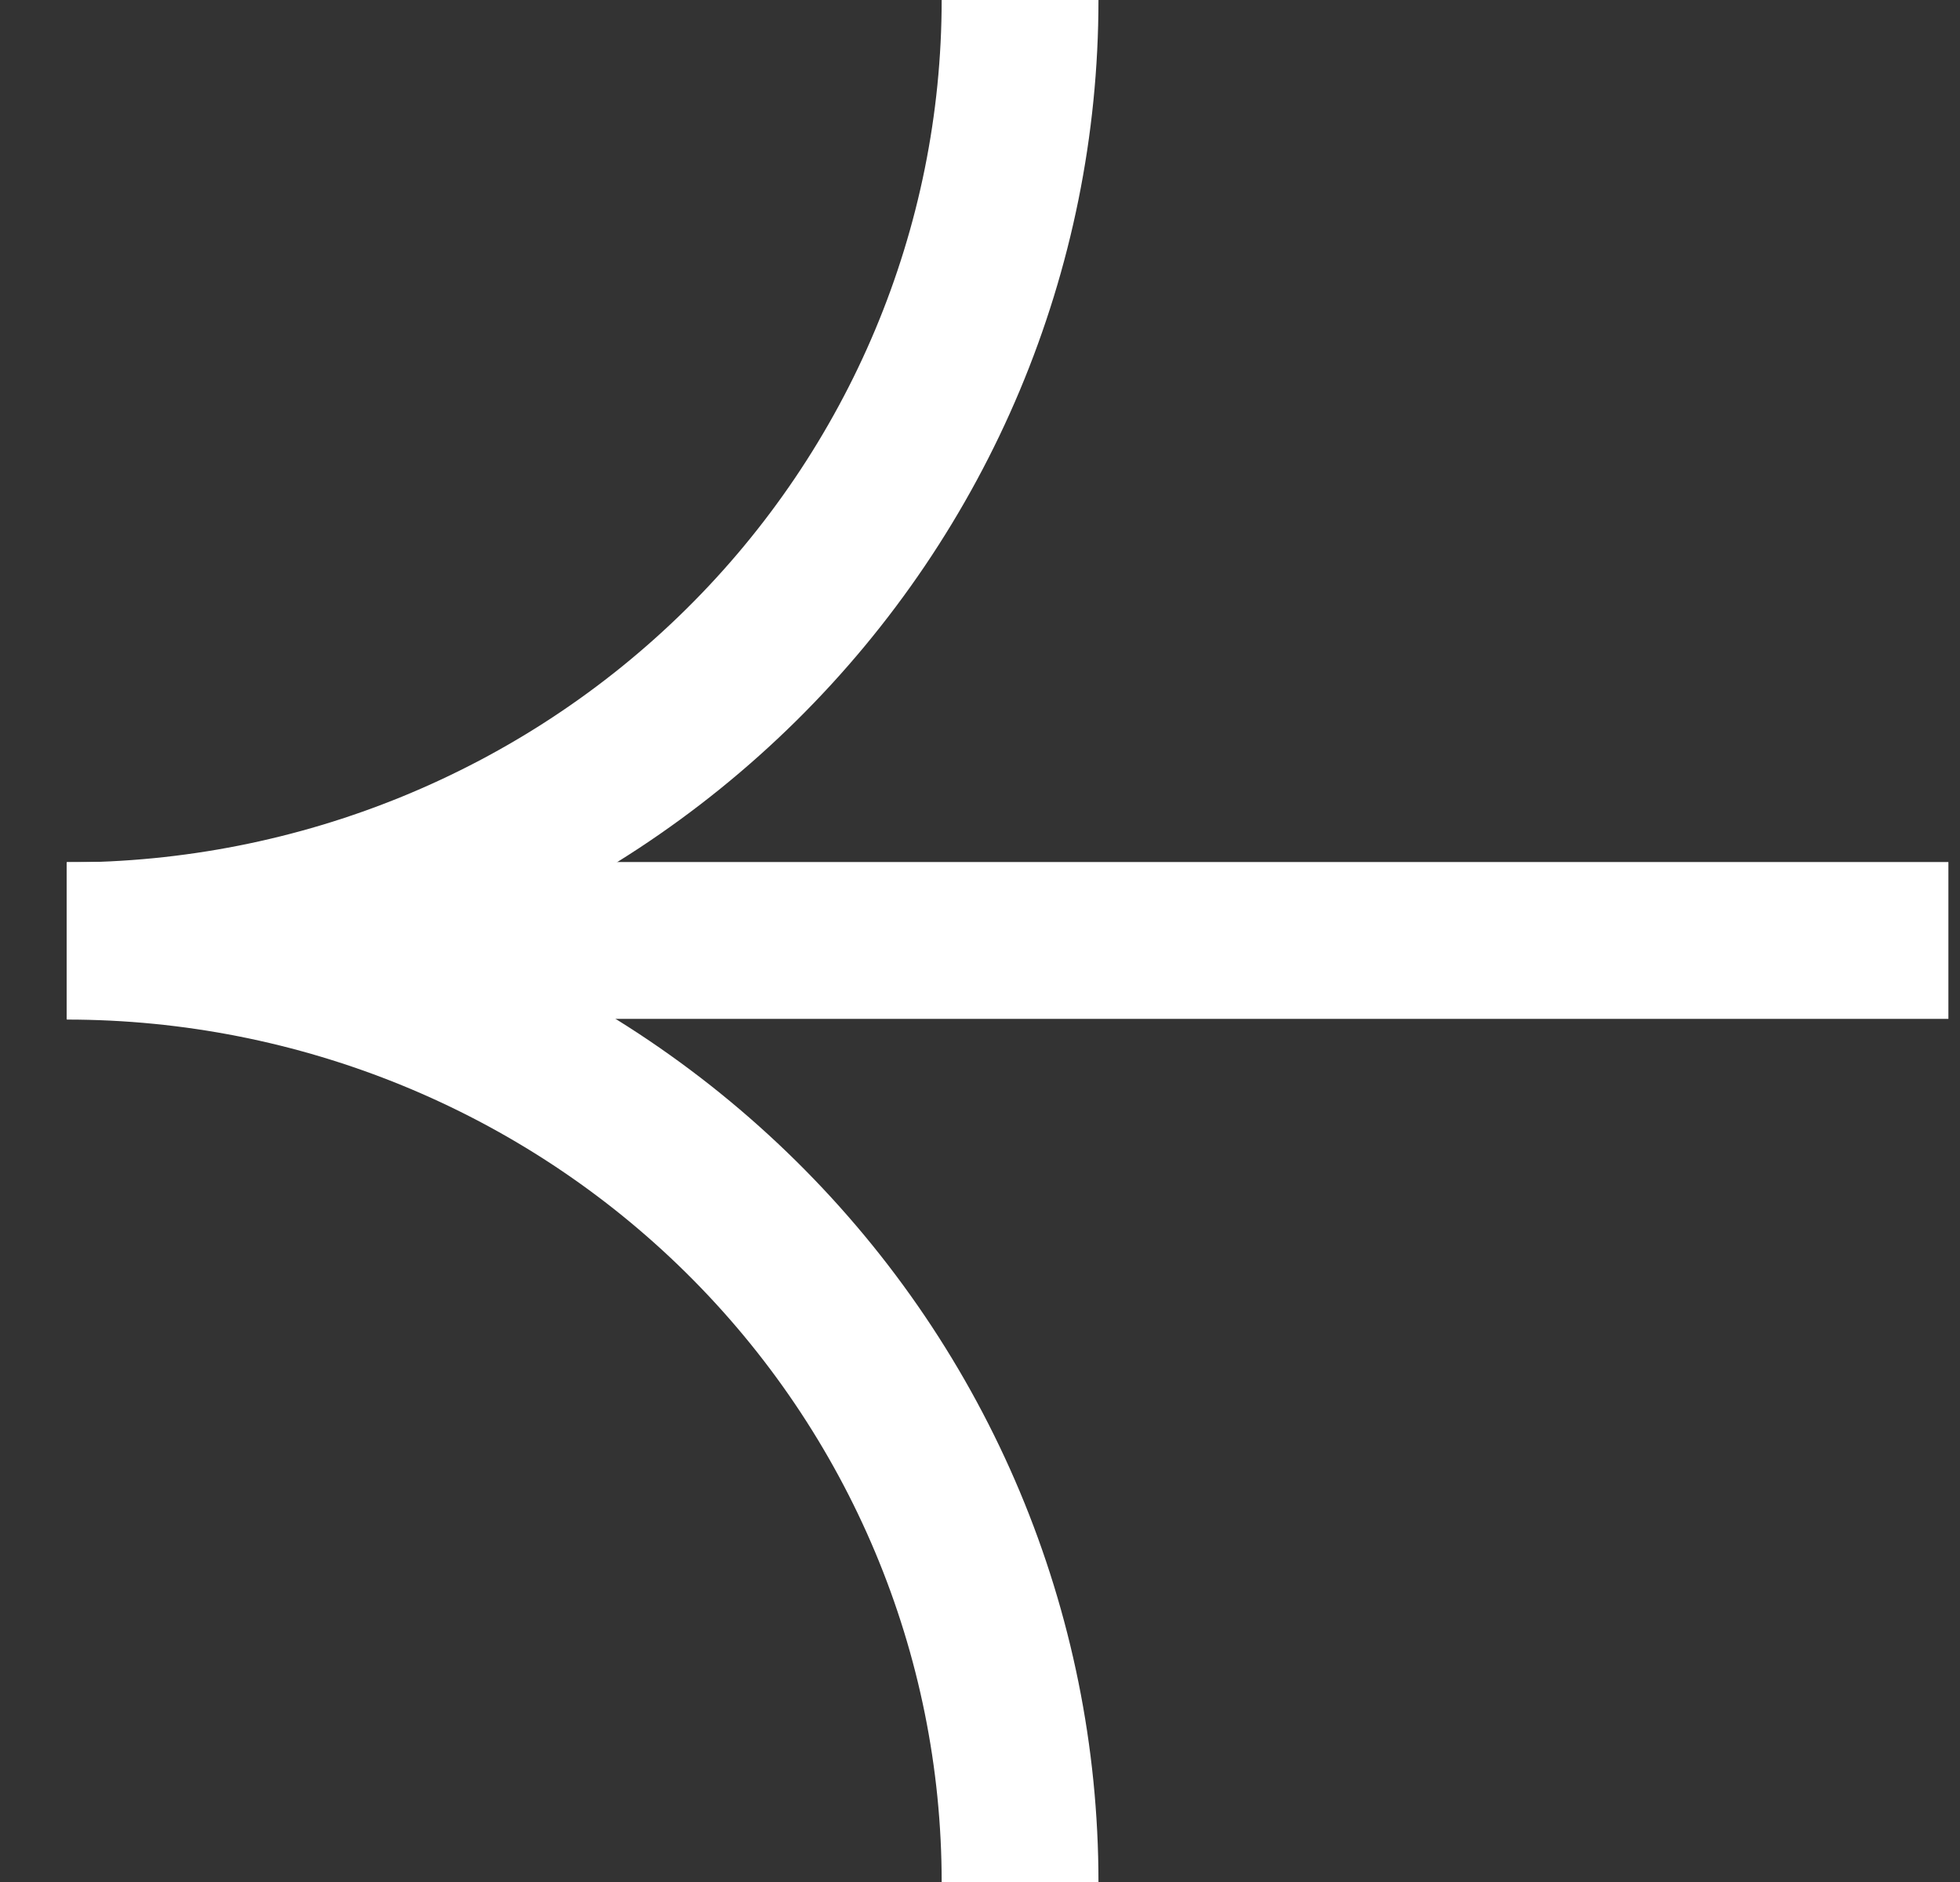
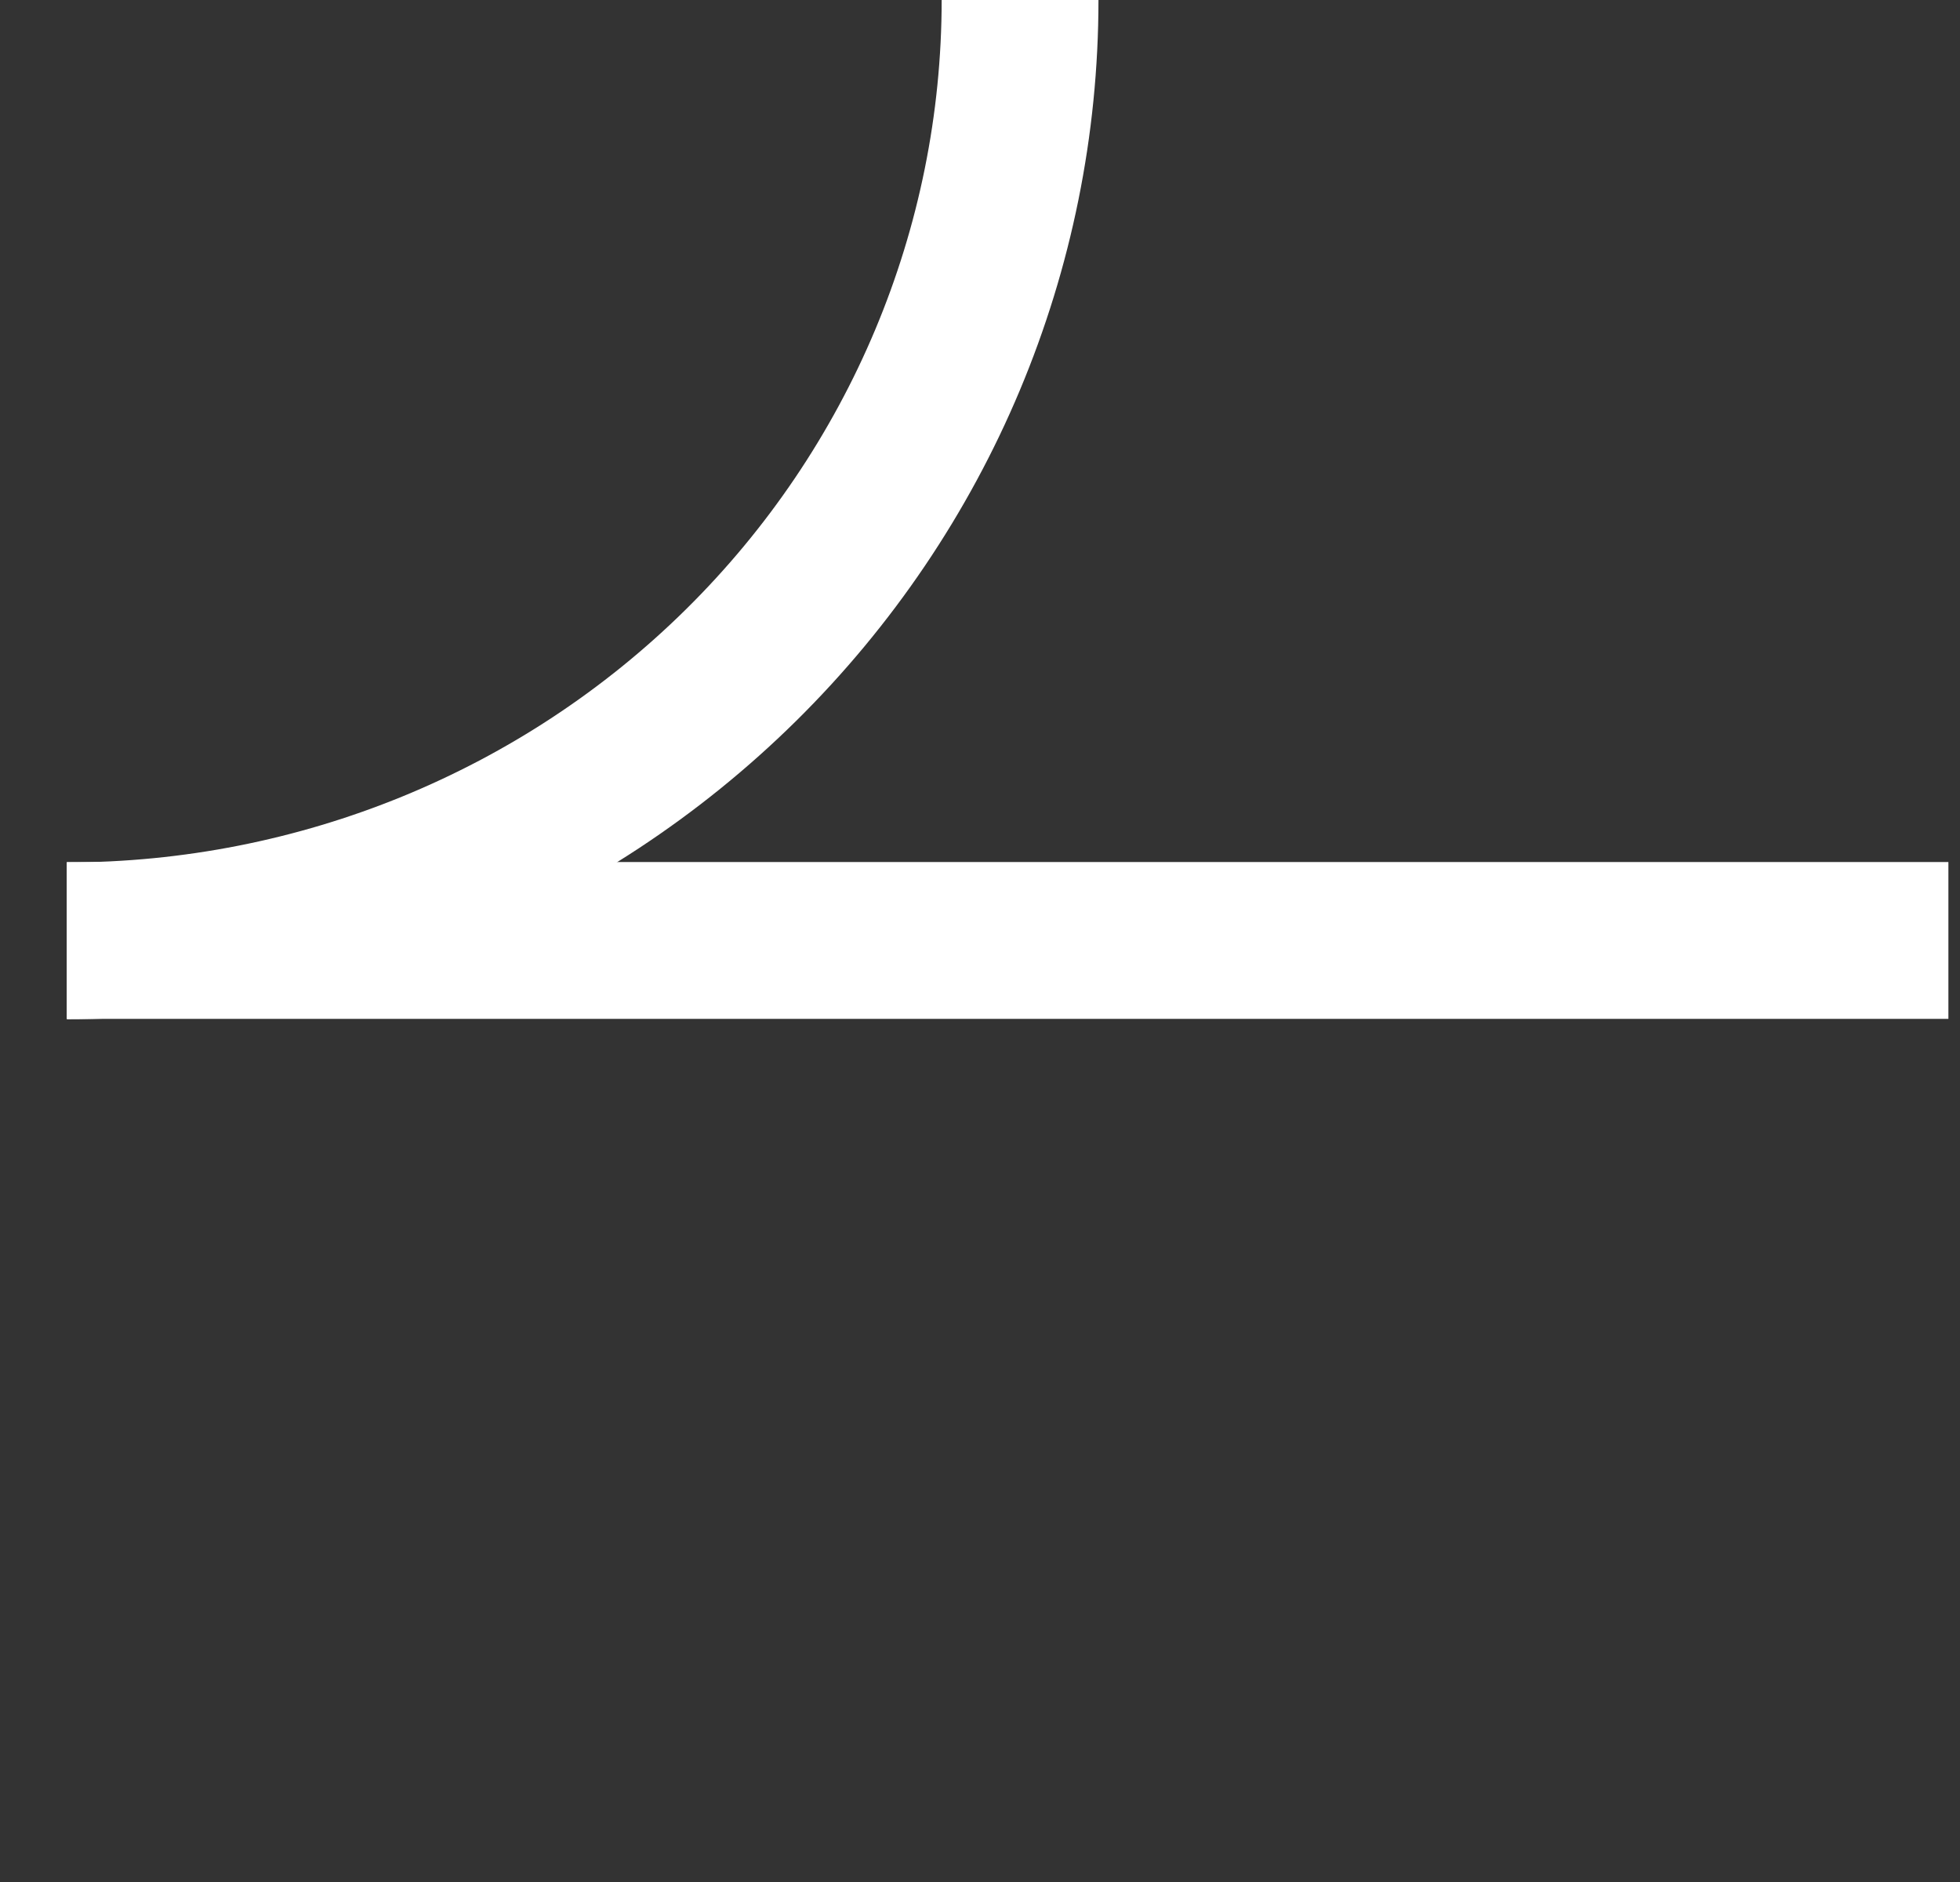
<svg xmlns="http://www.w3.org/2000/svg" width="25" height="24" viewBox="0 0 25 24" fill="none">
  <rect x="0" y="0" width="25" height="24" fill="#333333" stroke="none" />
-   <path d="M13.011 24C13.011 20.818 11.73 17.766 9.45 15.516C7.17 13.266 4.078 12.002 0.853 12.002" stroke="white" stroke-width="2" stroke-miterlimit="10" />
  <path d="M0.853 11.998C4.078 11.998 7.17 10.734 9.45 8.484C11.73 6.234 13.011 3.182 13.011 1.33514e-05" stroke="white" stroke-width="2" stroke-miterlimit="10" />
  <path d="M24.852 11.993L0.852 11.993" stroke="white" stroke-width="2" stroke-miterlimit="10" />
</svg>